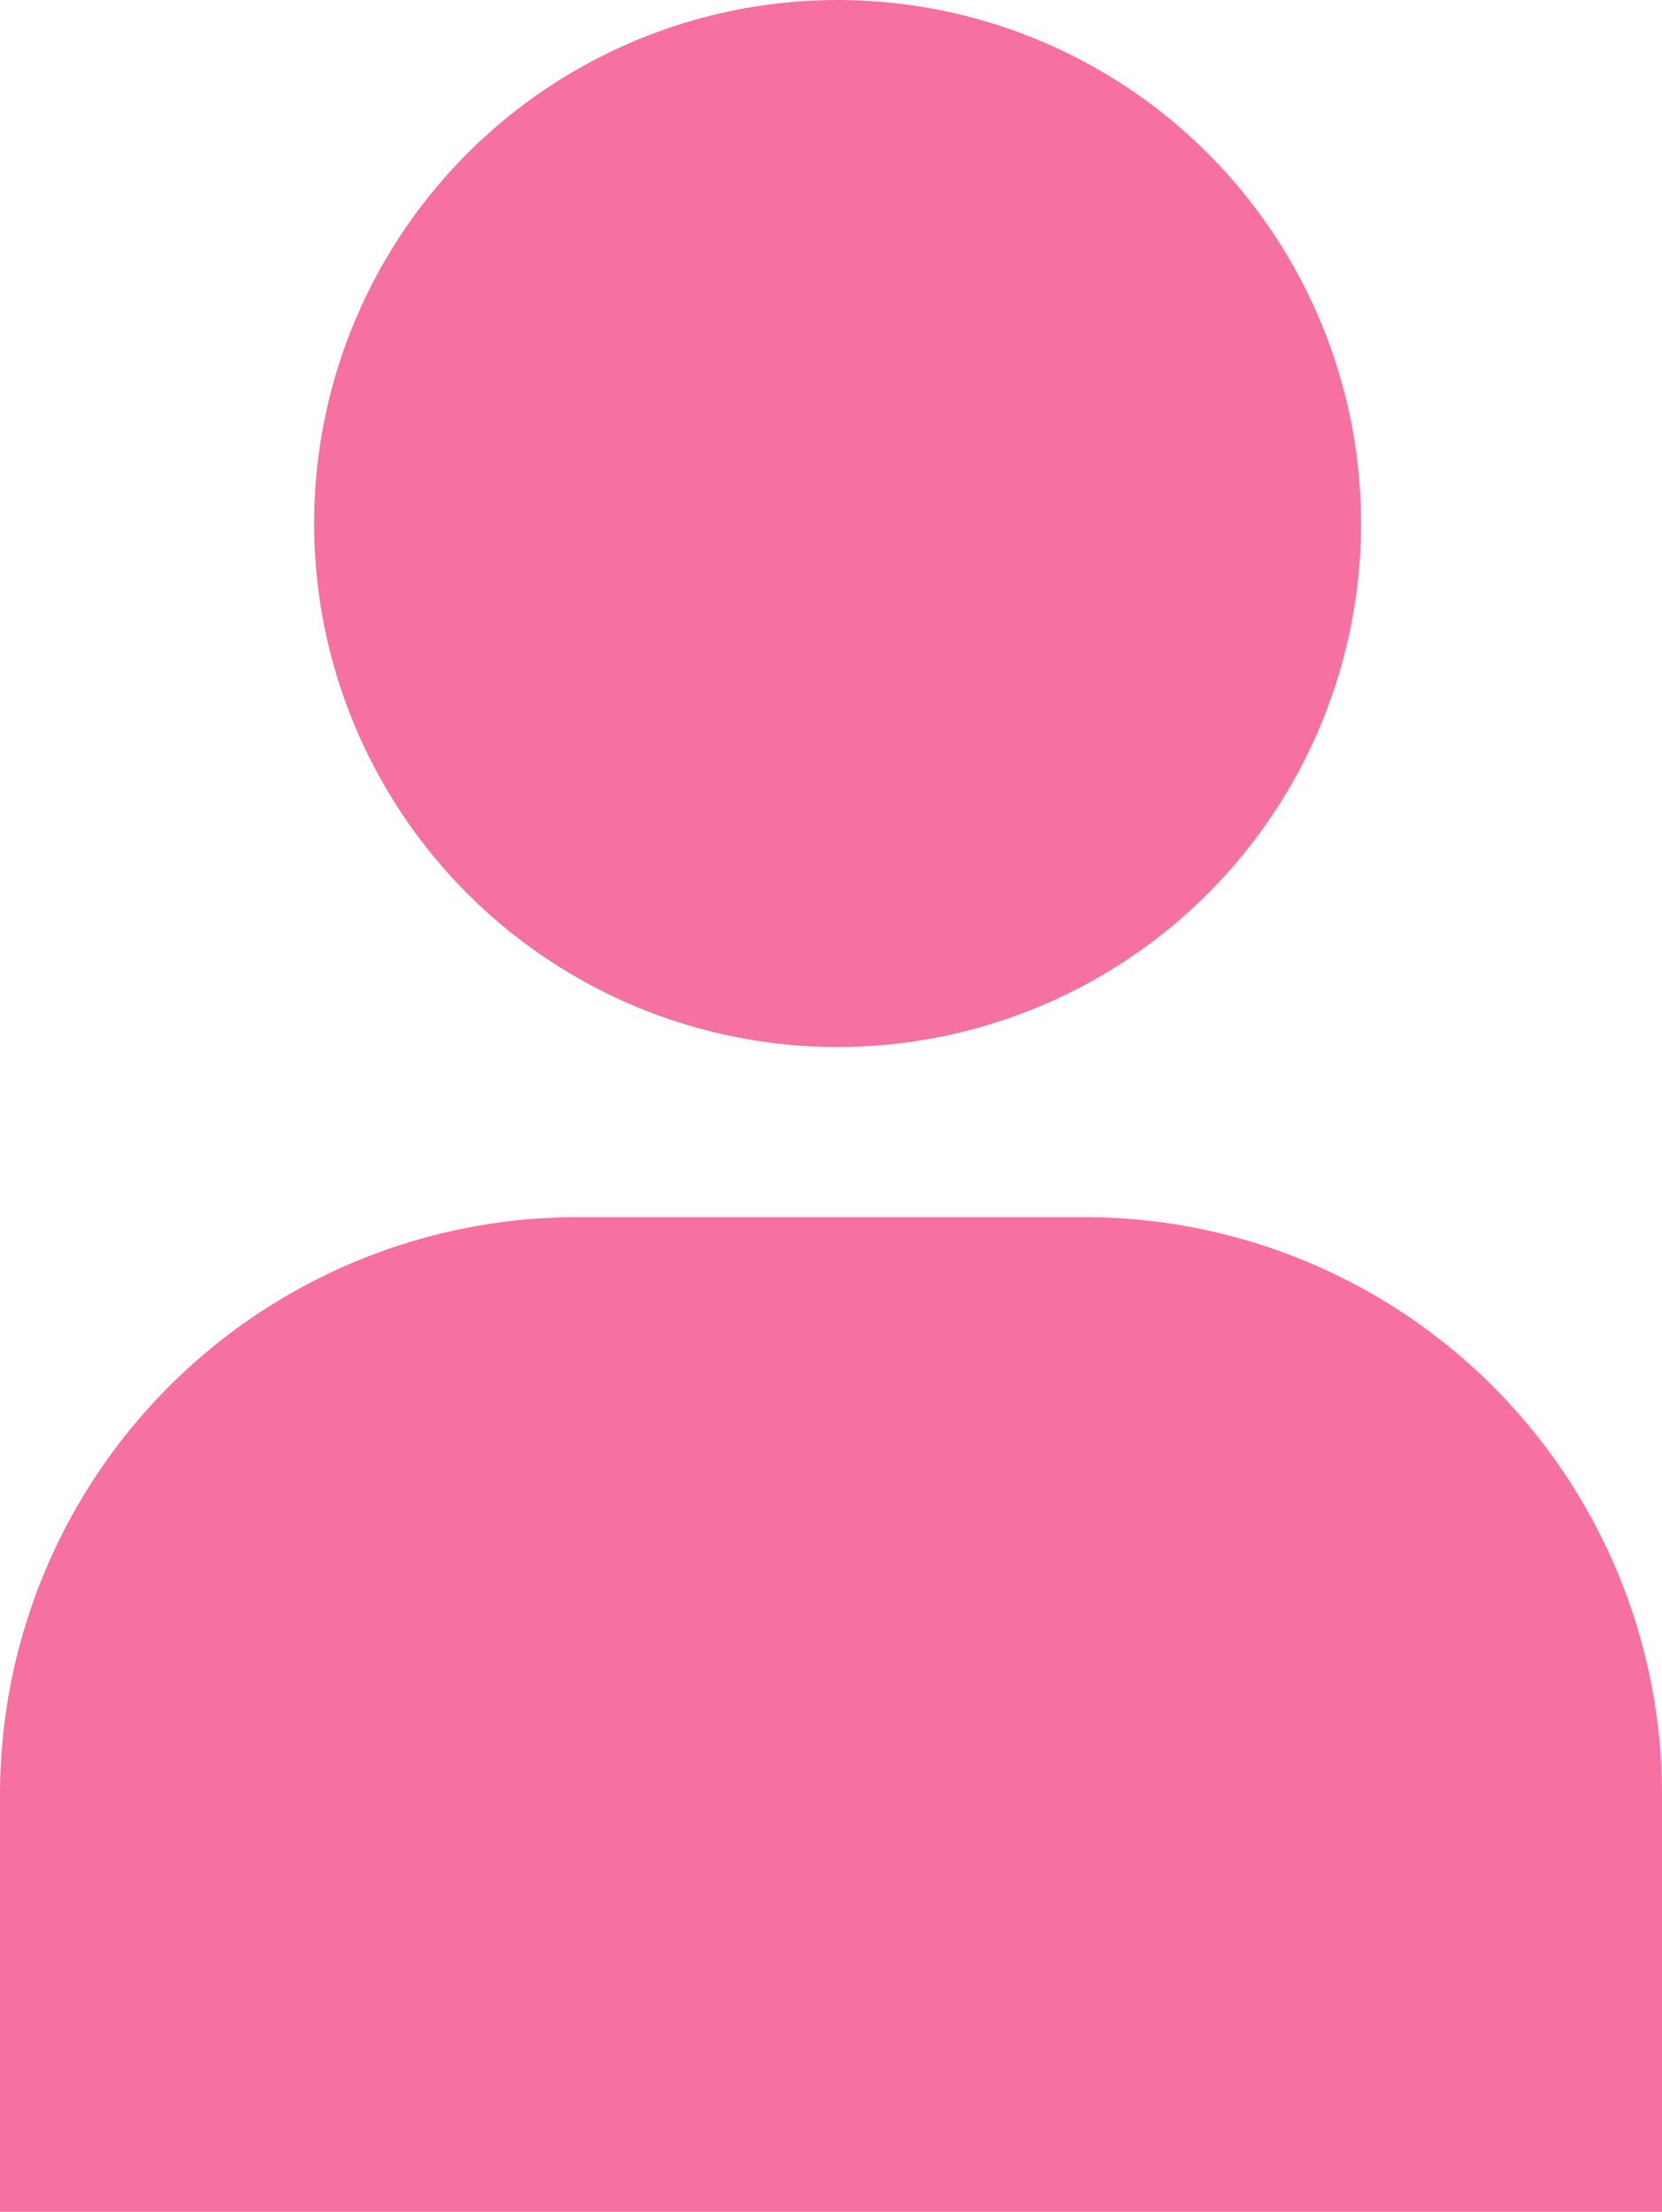
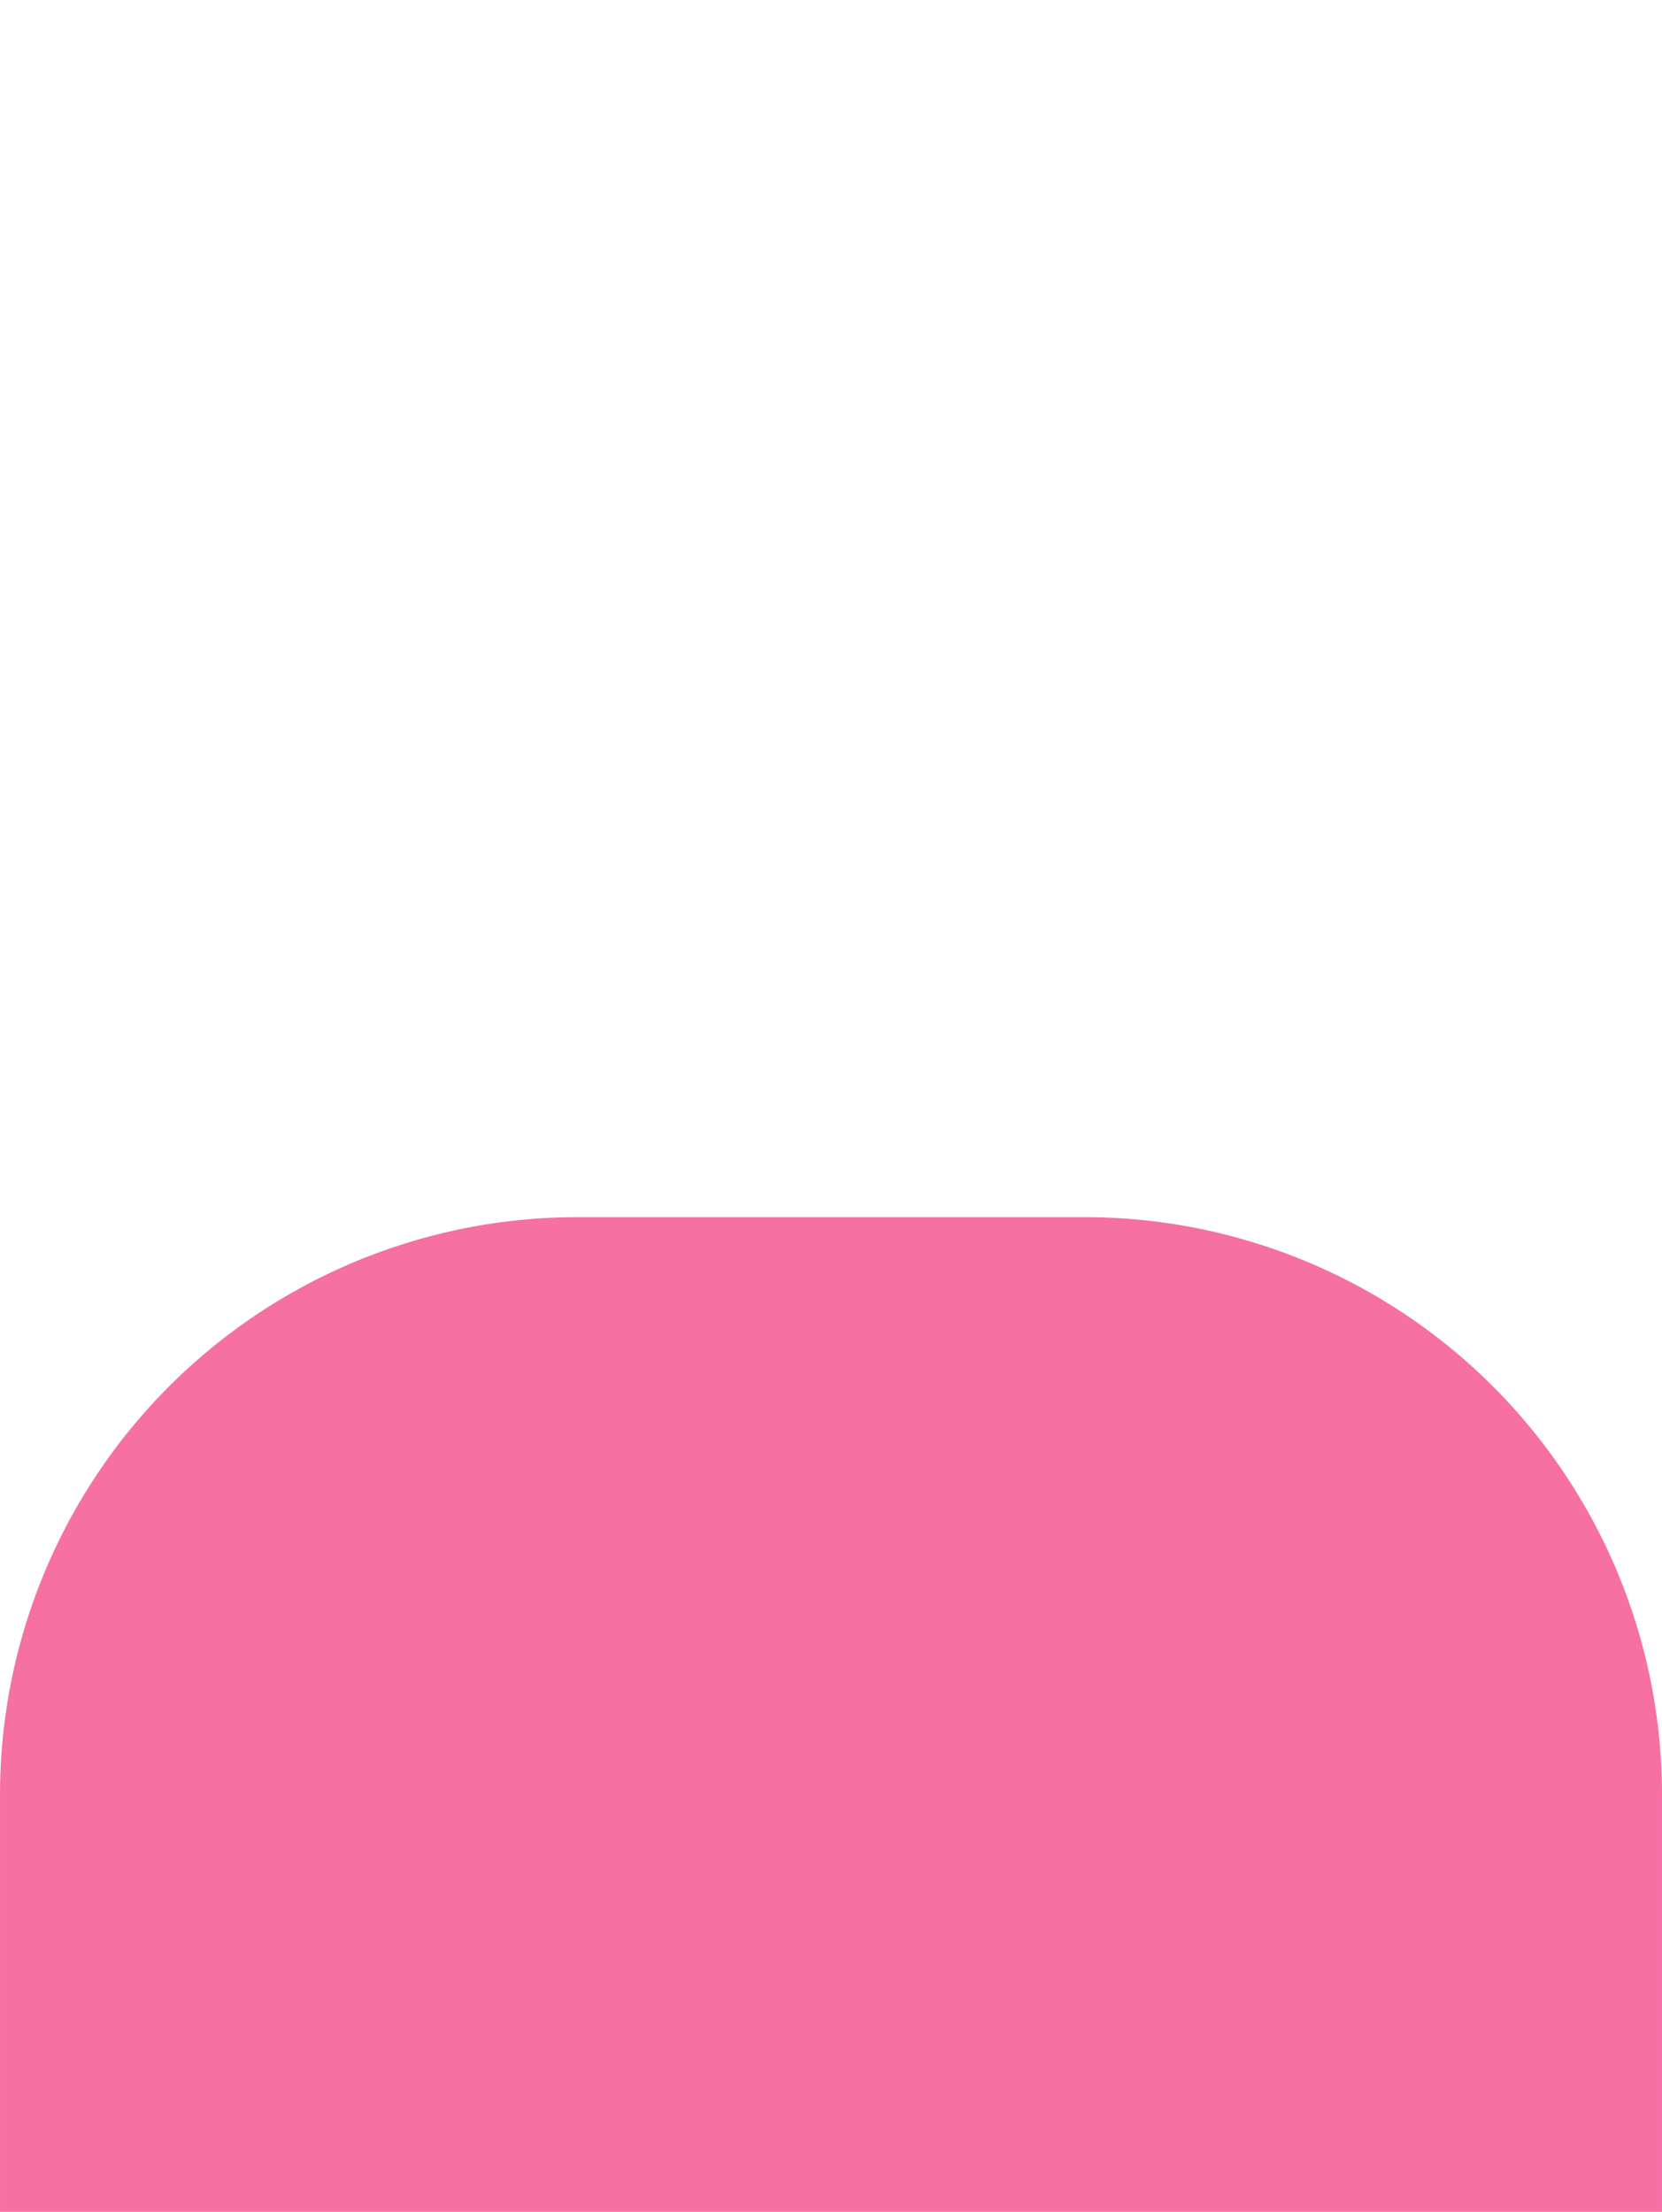
<svg xmlns="http://www.w3.org/2000/svg" id="レイヤー_1" data-name="レイヤー 1" width="14.681mm" height="19.536mm" viewBox="0 0 41.615 55.378">
  <defs>
    <style>
      .cls-1 {
        fill: #f670a2;
      }
    </style>
  </defs>
  <title>アートボード 1</title>
  <g>
    <path class="cls-1" d="M41.615,55.378V44.892A14.46,14.46,0,0,0,27.197,30.474H14.418A14.46,14.46,0,0,0,0,44.892V55.378Z" />
-     <circle class="cls-1" cx="20.972" cy="13.107" r="13.107" />
  </g>
</svg>